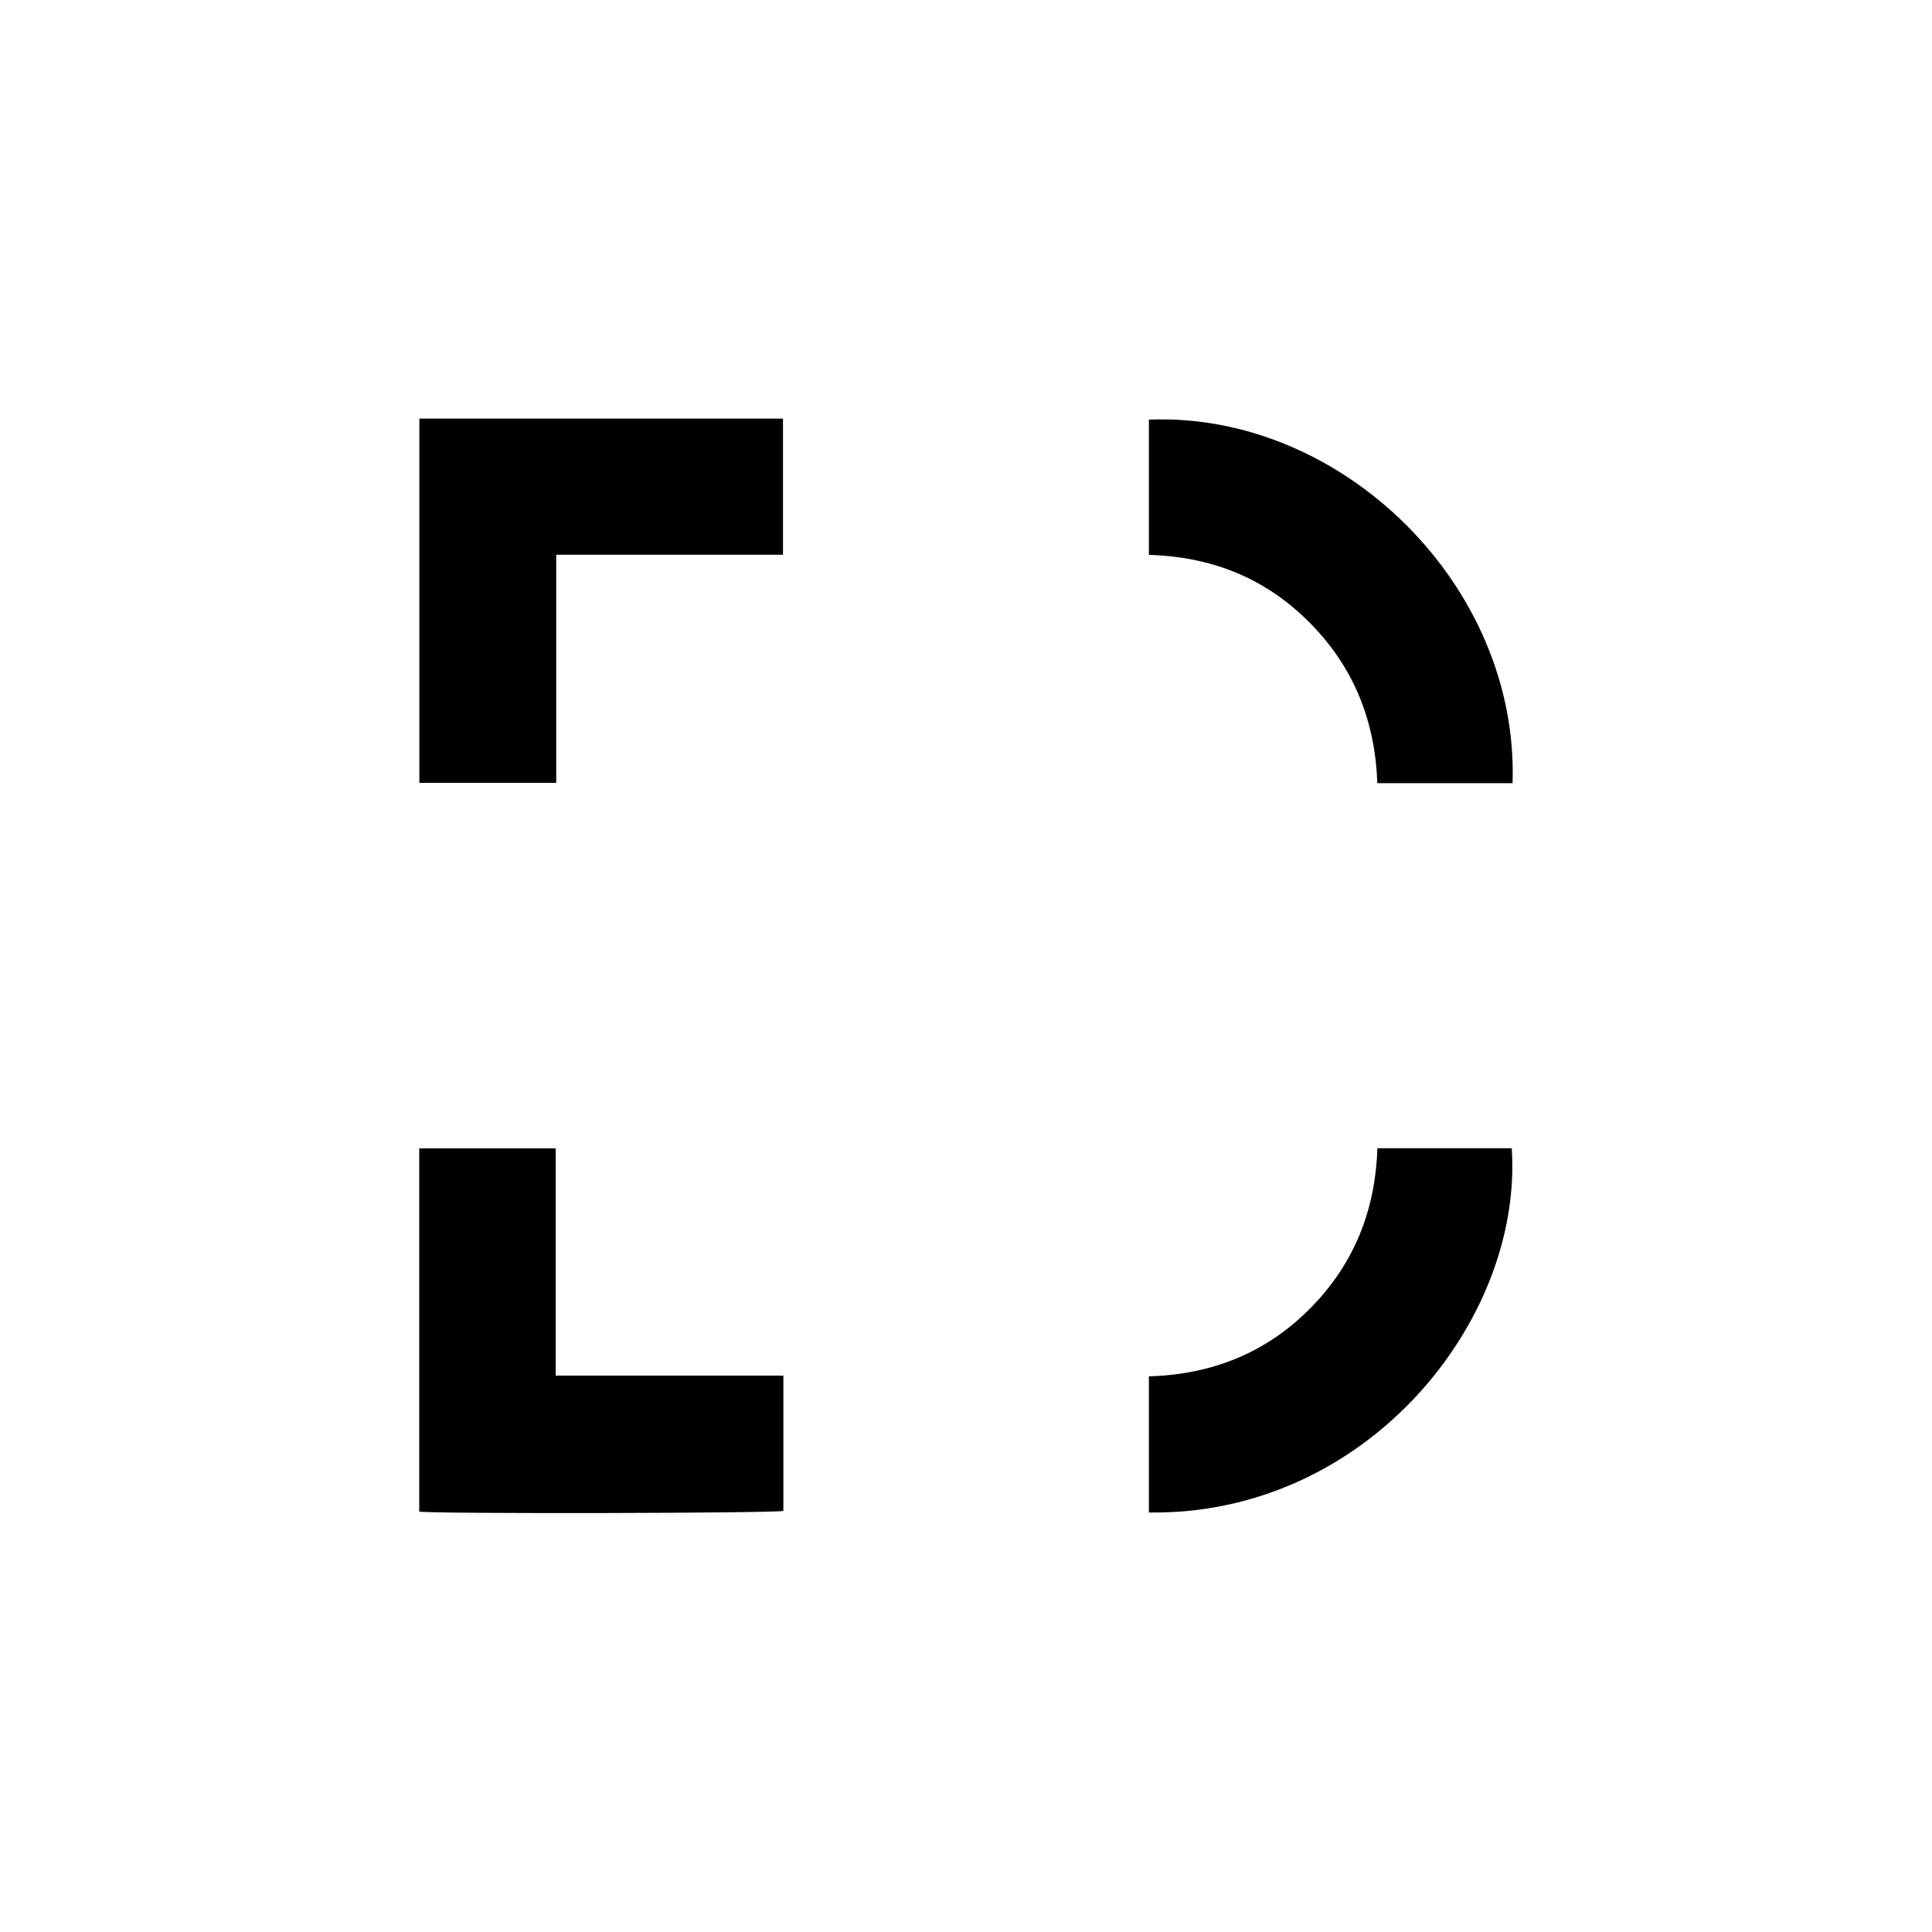
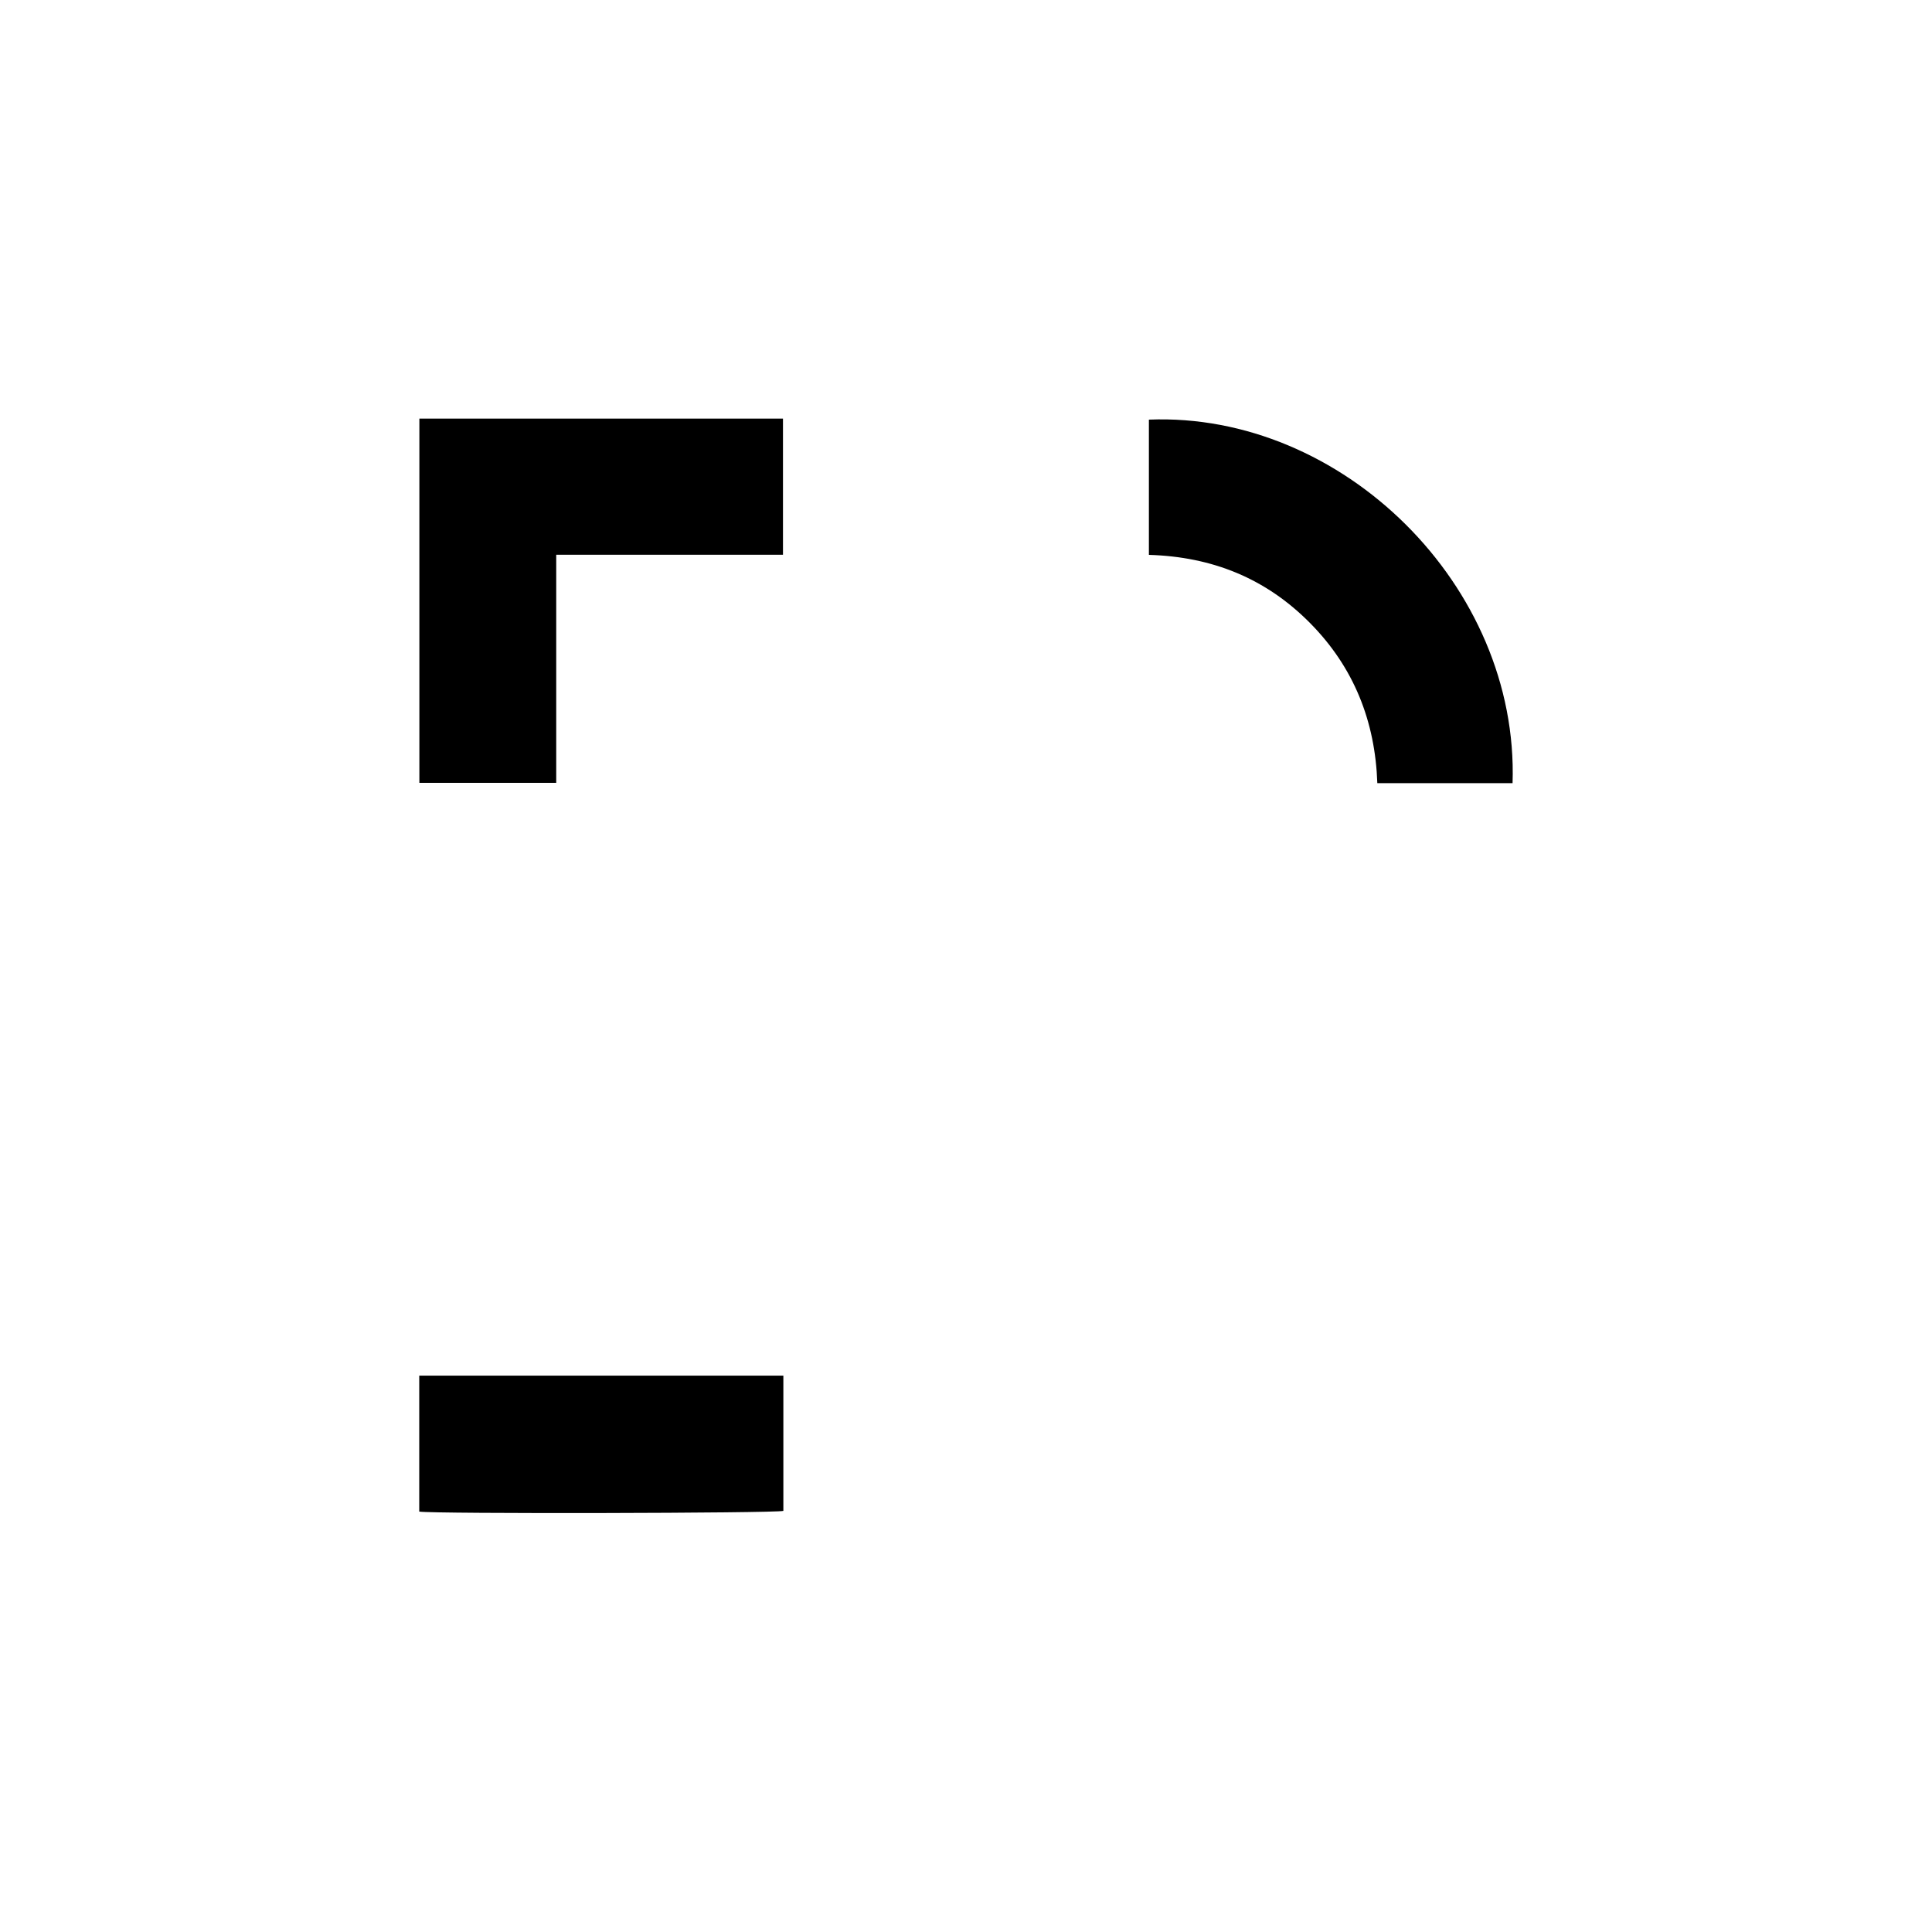
<svg xmlns="http://www.w3.org/2000/svg" id="Layer_1" data-name="Layer 1" viewBox="0 0 300 300">
  <path d="M65.12,65h56.46V86.14H86.37v35.42H65.12Z" />
-   <path d="M121.64,213.61v21c-1.19.37-54.42.48-56.54.11V178.32H86.29v35.29Z" />
+   <path d="M121.64,213.61v21c-1.19.37-54.42.48-56.54.11V178.32v35.29Z" />
  <path d="M178.4,86.16v-21c30-1.21,57.49,25.78,56.47,56.45h-21c-.33-9.6-3.63-18-10.49-24.91S188.22,86.45,178.4,86.16Z" />
-   <path d="M178.4,234.86V213.72c9.73-.28,18.16-3.62,25-10.51S213.56,188,213.88,178.3h20.86C236.54,205,212.26,235.34,178.4,234.86Z" />
</svg>